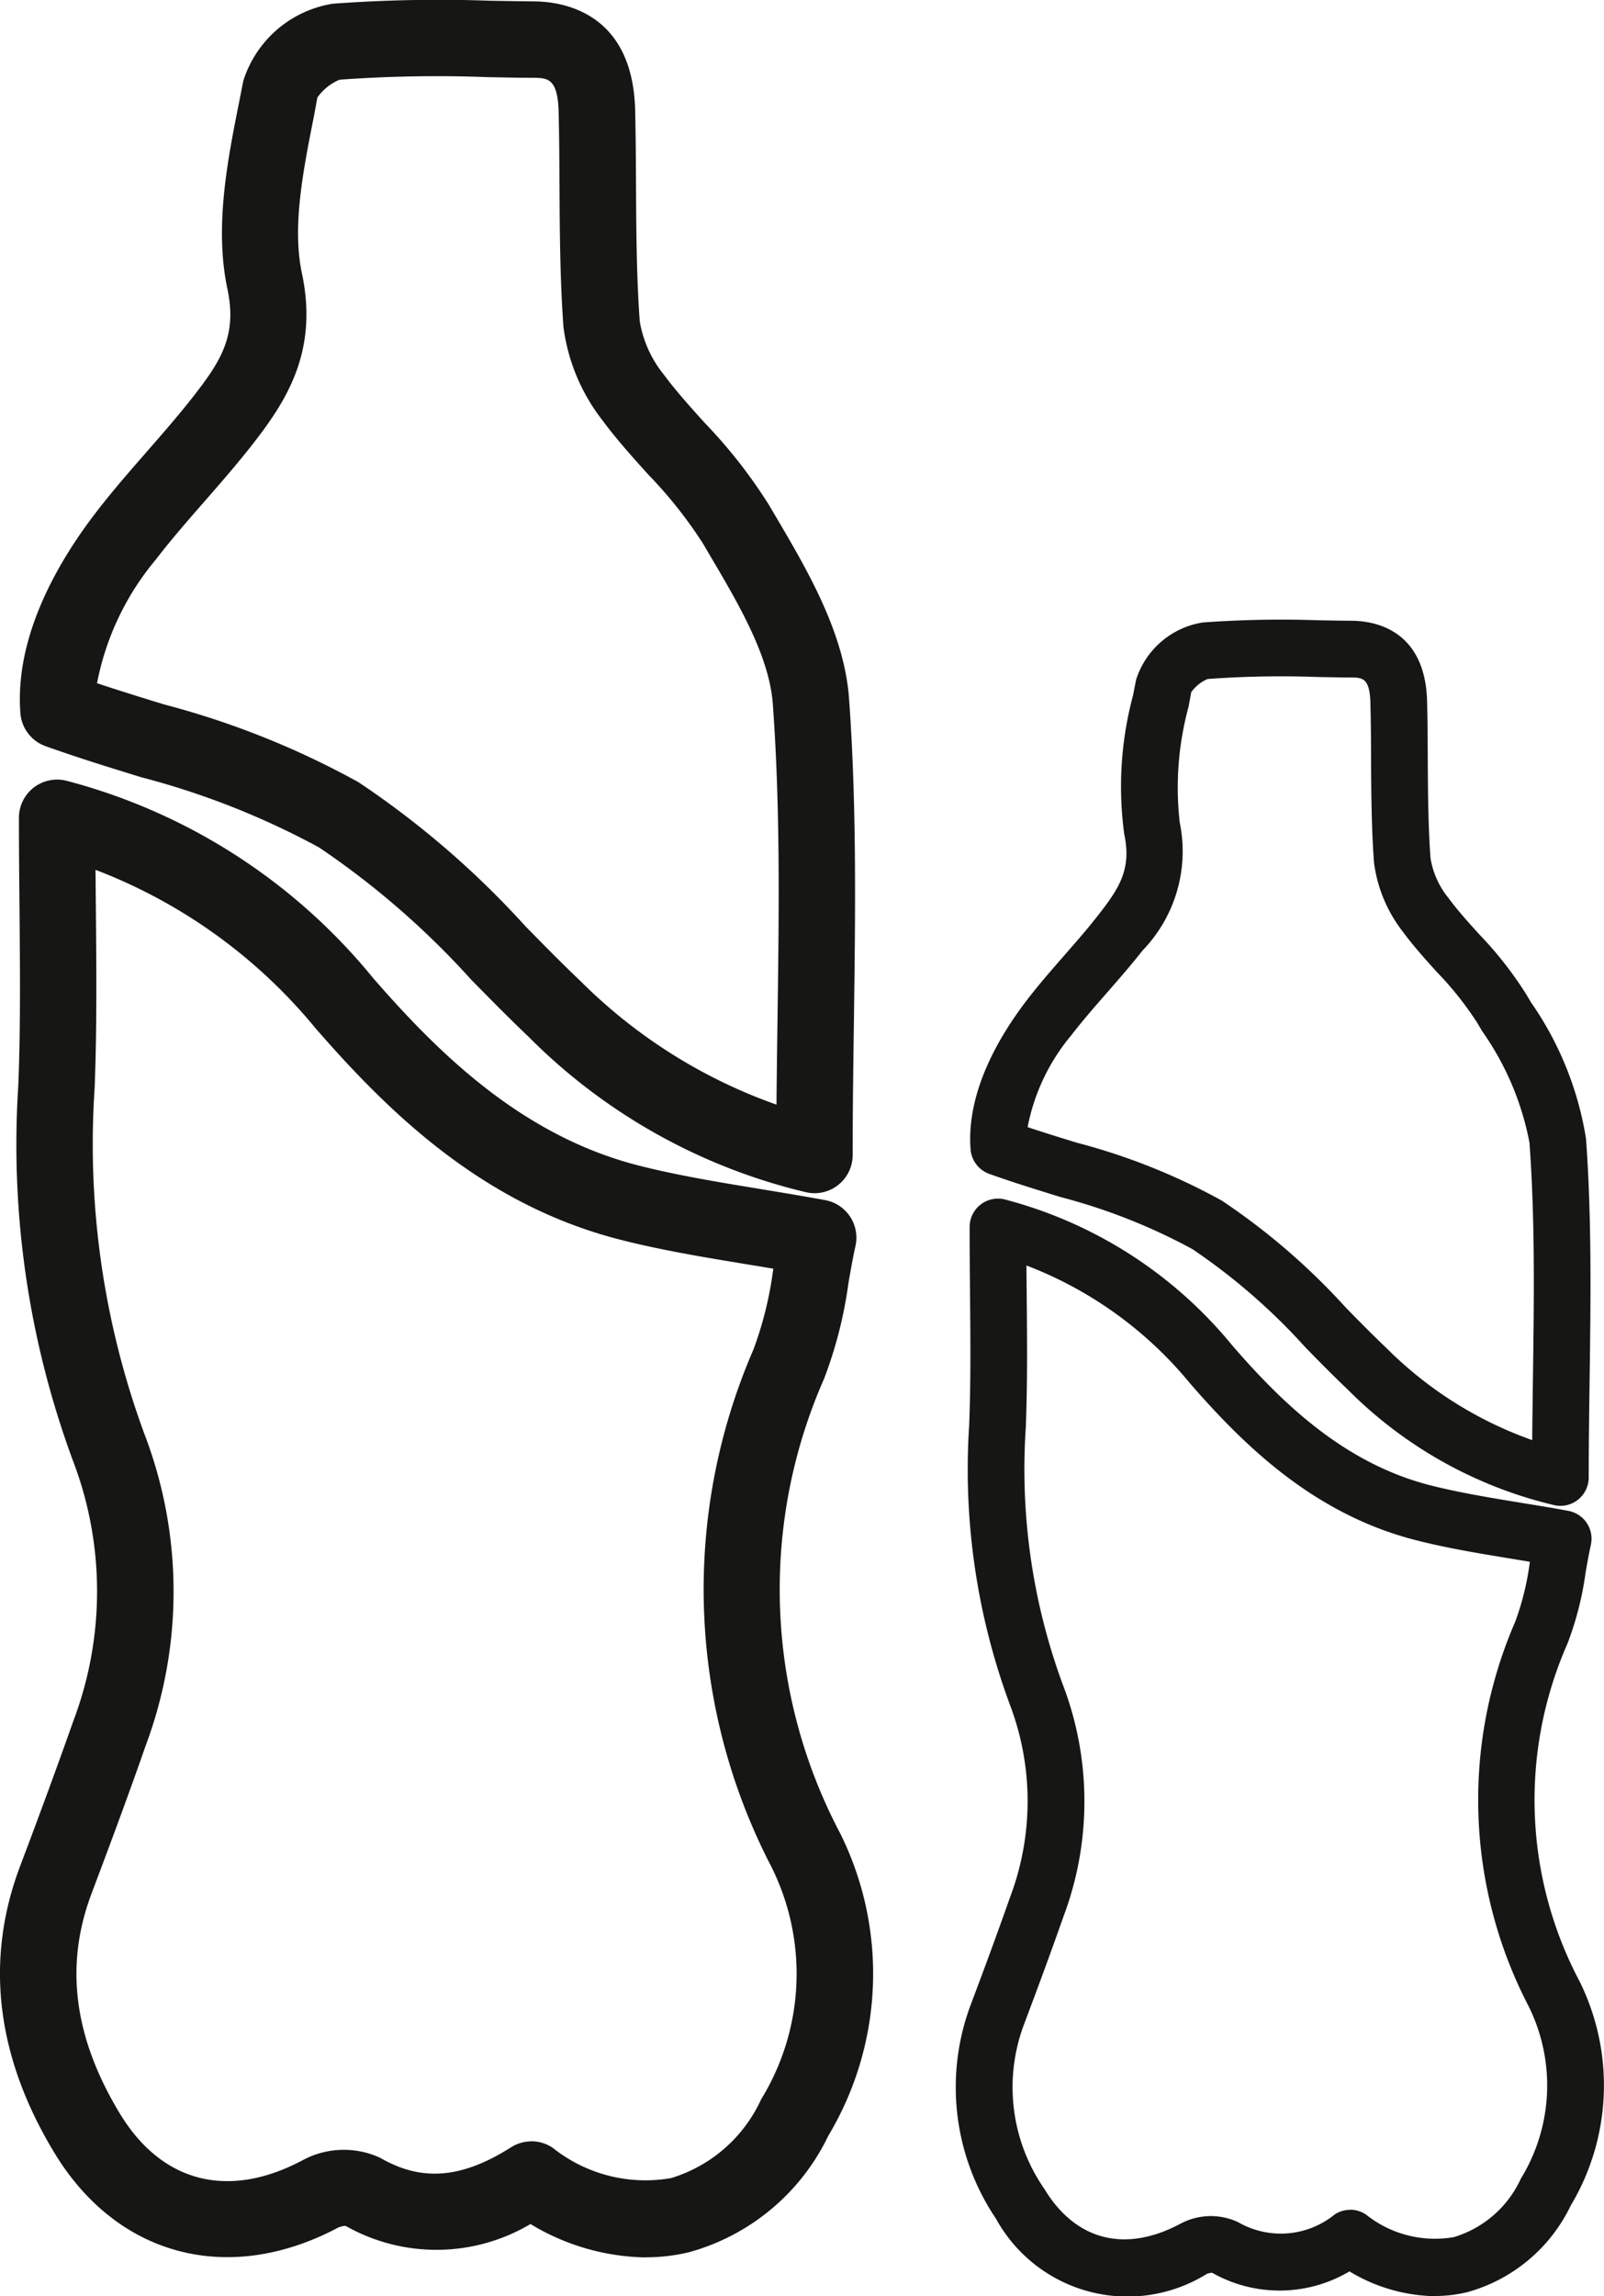
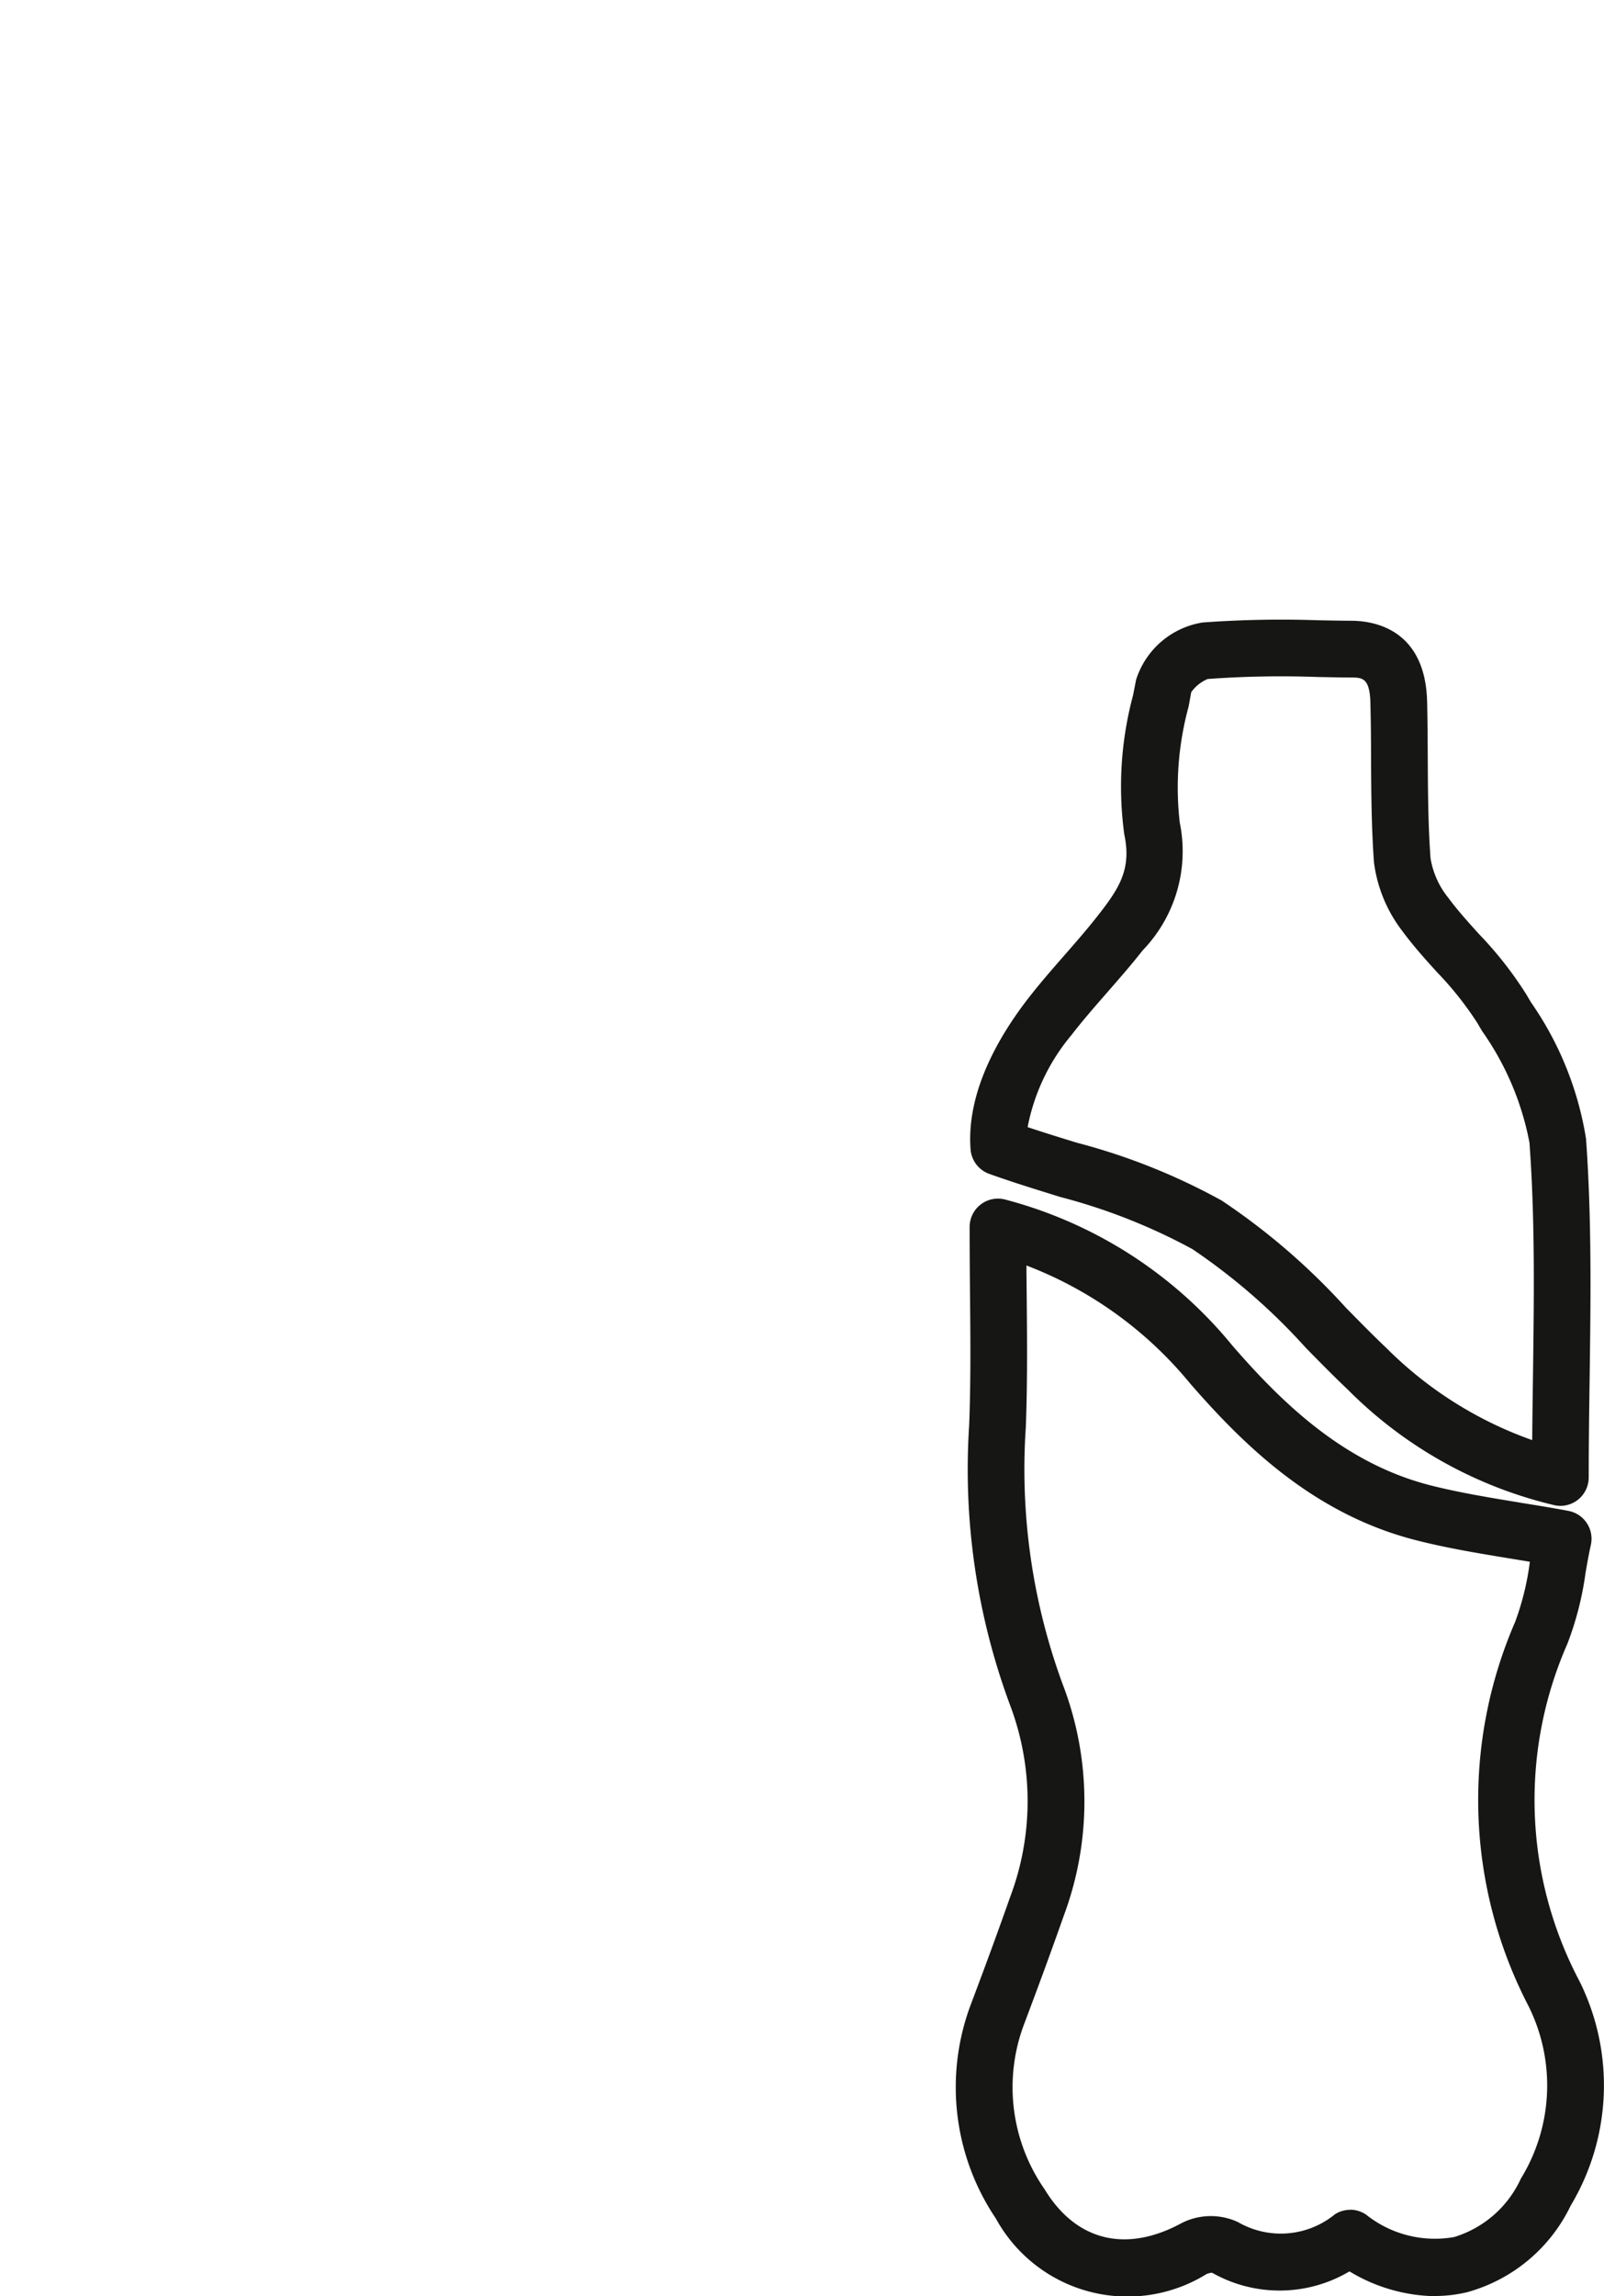
<svg xmlns="http://www.w3.org/2000/svg" width="63.043" height="90.184" viewBox="0 0 63.043 90.184">
  <g id="Group_5207" data-name="Group 5207" transform="translate(22785.691 -1898)">
-     <path id="Path_3091" data-name="Path 3091" d="M433.672,88.661a9,9,0,0,1-4.513-1.311,7.245,7.245,0,0,1-7.269.071.929.929,0,0,0-.29.069c-4.306,2.287-8.681,1.136-11.148-2.929-2.294-3.779-2.749-7.568-1.354-11.263.832-2.2,1.5-4.024,2.1-5.724a14.362,14.362,0,0,0-.02-10.2,35.78,35.78,0,0,1-2.149-14.755c.09-2.274.068-4.568.046-7-.011-1.134-.022-2.3-.022-3.5a1.5,1.5,0,0,1,1.873-1.453A23.092,23.092,0,0,1,422.97,38.41c2.6,2.987,5.869,6.2,10.44,7.367,1.5.382,3.077.642,4.749.917.826.136,1.68.277,2.574.44a1.5,1.5,0,0,1,1.2,1.8c-.108.484-.194.982-.281,1.485a16.706,16.706,0,0,1-.96,3.746,20.5,20.5,0,0,0,.64,17.842,12.381,12.381,0,0,1-.465,11.872,8.608,8.608,0,0,1-5.476,4.578,7.27,7.27,0,0,1-1.714.2M429.193,84.1a1.493,1.493,0,0,1,.851.265,5.836,5.836,0,0,0,4.642,1.18,5.713,5.713,0,0,0,3.538-3.091,9.415,9.415,0,0,0,.406-9.13A23.634,23.634,0,0,1,437.924,53a14.274,14.274,0,0,0,.767-3.09l.015-.081q-.526-.089-1.034-.171c-1.739-.287-3.38-.557-5-.972-5.371-1.373-9.061-4.968-11.961-8.3a20.787,20.787,0,0,0-8.648-6.223q.006.726.013,1.437c.022,2.466.044,4.8-.048,7.143a32.924,32.924,0,0,0,1.948,13.554,17.272,17.272,0,0,1,.053,12.279c-.6,1.723-1.279,3.562-2.12,5.789-1.068,2.827-.7,5.655,1.111,8.647,1.647,2.713,4.262,3.384,7.178,1.835a3.409,3.409,0,0,1,3.061-.094c1.62.94,3.2.812,5.133-.415a1.5,1.5,0,0,1,.8-.234" transform="translate(-23194 1898)" fill="#161615" />
-     <path id="Path_3092" data-name="Path 3092" d="M440.326,46.864a1.539,1.539,0,0,1-.336-.038,22.8,22.8,0,0,1-10.9-6.1c-.765-.727-1.511-1.485-2.258-2.245a32.57,32.57,0,0,0-5.988-5.2,31.056,31.056,0,0,0-6.983-2.754c-1.217-.375-2.476-.762-3.759-1.22a1.5,1.5,0,0,1-.992-1.3c-.228-3.012,1.477-5.931,2.947-7.849.654-.855,1.361-1.662,2.044-2.443.618-.707,1.2-1.375,1.753-2.077,1.128-1.438,1.785-2.445,1.394-4.285-.517-2.427,0-5.047.463-7.359l.162-.824A4.42,4.42,0,0,1,421.39.146a56.5,56.5,0,0,1,6.156-.118c.584.011,1.168.021,1.751.026,1.165.009,3.885.447,3.976,4.284.022.969.028,1.939.033,2.909.01,1.77.019,3.6.147,5.369a4.505,4.505,0,0,0,.944,2.093c.479.648,1.035,1.263,1.623,1.914a19.945,19.945,0,0,1,2.5,3.19l.246.417c1.277,2.165,2.725,4.618,2.914,7.211.306,4.222.247,8.543.19,12.723-.024,1.721-.048,3.453-.048,5.2a1.5,1.5,0,0,1-1.5,1.5m-28.2-20.03c.881.293,1.758.563,2.613.827a33.219,33.219,0,0,1,7.66,3.058,35.288,35.288,0,0,1,6.567,5.662c.723.736,1.446,1.472,2.186,2.175a20.622,20.622,0,0,0,7.68,4.83c.009-1.093.024-2.18.039-3.263.059-4.306.115-8.372-.183-12.465-.137-1.891-1.34-3.93-2.505-5.9l-.248-.422a17.432,17.432,0,0,0-2.145-2.7c-.61-.676-1.241-1.375-1.809-2.142a7.516,7.516,0,0,1-1.523-3.66c-.135-1.867-.145-3.749-.155-5.569-.005-.951-.01-1.9-.033-2.853-.032-1.348-.439-1.351-1-1.356-.592,0-1.185-.016-1.779-.026a52.989,52.989,0,0,0-5.83.1,2.02,2.02,0,0,0-.874.7l-.138.747c-.422,2.127-.859,4.326-.471,6.15.656,3.087-.613,5.033-1.968,6.761-.6.765-1.238,1.494-1.854,2.2-.682.78-1.326,1.516-1.922,2.294a10.7,10.7,0,0,0-2.307,4.85" transform="translate(-23194 1898)" fill="#161615" />
    <path id="Path_3093" data-name="Path 3093" d="M464.7,90.184a6.689,6.689,0,0,1-3.352-.974,5.382,5.382,0,0,1-5.4.053.672.672,0,0,0-.216.051,5.9,5.9,0,0,1-8.279-2.176,9.222,9.222,0,0,1-1.005-8.364c.618-1.637,1.113-2.988,1.557-4.251A10.663,10.663,0,0,0,448,66.948a26.588,26.588,0,0,1-1.6-10.958c.067-1.689.051-3.392.034-5.2-.008-.843-.015-1.707-.015-2.6a1.114,1.114,0,0,1,1.39-1.079,17.159,17.159,0,0,1,8.947,5.75c1.928,2.219,4.358,4.6,7.753,5.471,1.111.284,2.285.477,3.526.682.614.1,1.248.2,1.912.326a1.114,1.114,0,0,1,.888,1.339c-.081.359-.145.729-.209,1.1a12.432,12.432,0,0,1-.713,2.782,15.217,15.217,0,0,0,.475,13.25,9.193,9.193,0,0,1-.345,8.816,6.4,6.4,0,0,1-4.067,3.4,5.448,5.448,0,0,1-1.272.15m-3.327-3.39a1.113,1.113,0,0,1,.632.2,4.337,4.337,0,0,0,3.447.876,4.242,4.242,0,0,0,2.628-2.295,6.994,6.994,0,0,0,.3-6.781A17.553,17.553,0,0,1,467.86,63.7a10.63,10.63,0,0,0,.57-2.3c0-.02.007-.04.01-.06-.26-.044-.515-.086-.768-.127-1.29-.212-2.51-.413-3.716-.722-3.988-1.019-6.728-3.689-8.882-6.167a15.445,15.445,0,0,0-6.422-4.621c0,.36.006.715.009,1.067.017,1.832.033,3.562-.035,5.305a24.434,24.434,0,0,0,1.447,10.066,12.829,12.829,0,0,1,.039,9.119c-.45,1.279-.95,2.645-1.575,4.3a7.008,7.008,0,0,0,.826,6.421c1.222,2.015,3.165,2.513,5.33,1.363a2.532,2.532,0,0,1,2.273-.07,3.36,3.36,0,0,0,3.812-.308,1.117,1.117,0,0,1,.6-.174" transform="translate(-23194 1898)" fill="#161615" />
    <path id="Path_3094" data-name="Path 3094" d="M469.643,59.144a1.107,1.107,0,0,1-.249-.029,16.924,16.924,0,0,1-8.1-4.526c-.568-.54-1.122-1.1-1.676-1.668a24.225,24.225,0,0,0-4.448-3.864,23.021,23.021,0,0,0-5.185-2.044c-.9-.279-1.839-.567-2.792-.907a1.115,1.115,0,0,1-.737-.965c-.169-2.237,1.1-4.4,2.189-5.829.486-.635,1.011-1.235,1.518-1.814.459-.525.893-1.022,1.3-1.543.837-1.068,1.325-1.815,1.035-3.182a13.83,13.83,0,0,1,.344-5.465l.12-.612a3.285,3.285,0,0,1,2.613-2.247,42.244,42.244,0,0,1,4.572-.087c.434.008.867.016,1.3.019.866.007,2.885.332,2.953,3.182.017.719.021,1.44.025,2.16.007,1.315.014,2.675.109,3.987a3.33,3.33,0,0,0,.7,1.554c.356.482.768.939,1.205,1.422a14.729,14.729,0,0,1,1.859,2.369l.183.31a12.95,12.95,0,0,1,2.164,5.355c.228,3.135.184,6.344.142,9.448-.018,1.278-.036,2.565-.036,3.862a1.115,1.115,0,0,1-1.114,1.114M448.7,44.269c.654.218,1.3.418,1.941.614a24.659,24.659,0,0,1,5.688,2.271,26.227,26.227,0,0,1,4.877,4.205c.537.547,1.074,1.093,1.624,1.615a15.3,15.3,0,0,0,5.7,3.587c.006-.812.018-1.619.029-2.423.043-3.2.085-6.217-.136-9.257a11.22,11.22,0,0,0-1.861-4.383l-.184-.313a12.921,12.921,0,0,0-1.593-2.006c-.453-.5-.921-1.02-1.343-1.59a5.593,5.593,0,0,1-1.131-2.719c-.1-1.386-.108-2.783-.115-4.135,0-.707-.008-1.413-.025-2.119-.023-1-.326-1-.743-1.007-.44,0-.88-.012-1.321-.019a39.468,39.468,0,0,0-4.33.078,1.5,1.5,0,0,0-.649.519l-.1.555a12.082,12.082,0,0,0-.35,4.567,5.605,5.605,0,0,1-1.462,5.022c-.446.568-.919,1.109-1.377,1.633-.506.579-.984,1.125-1.427,1.7a7.957,7.957,0,0,0-1.713,3.6" transform="translate(-23194 1898)" fill="#161615" />
  </g>
</svg>